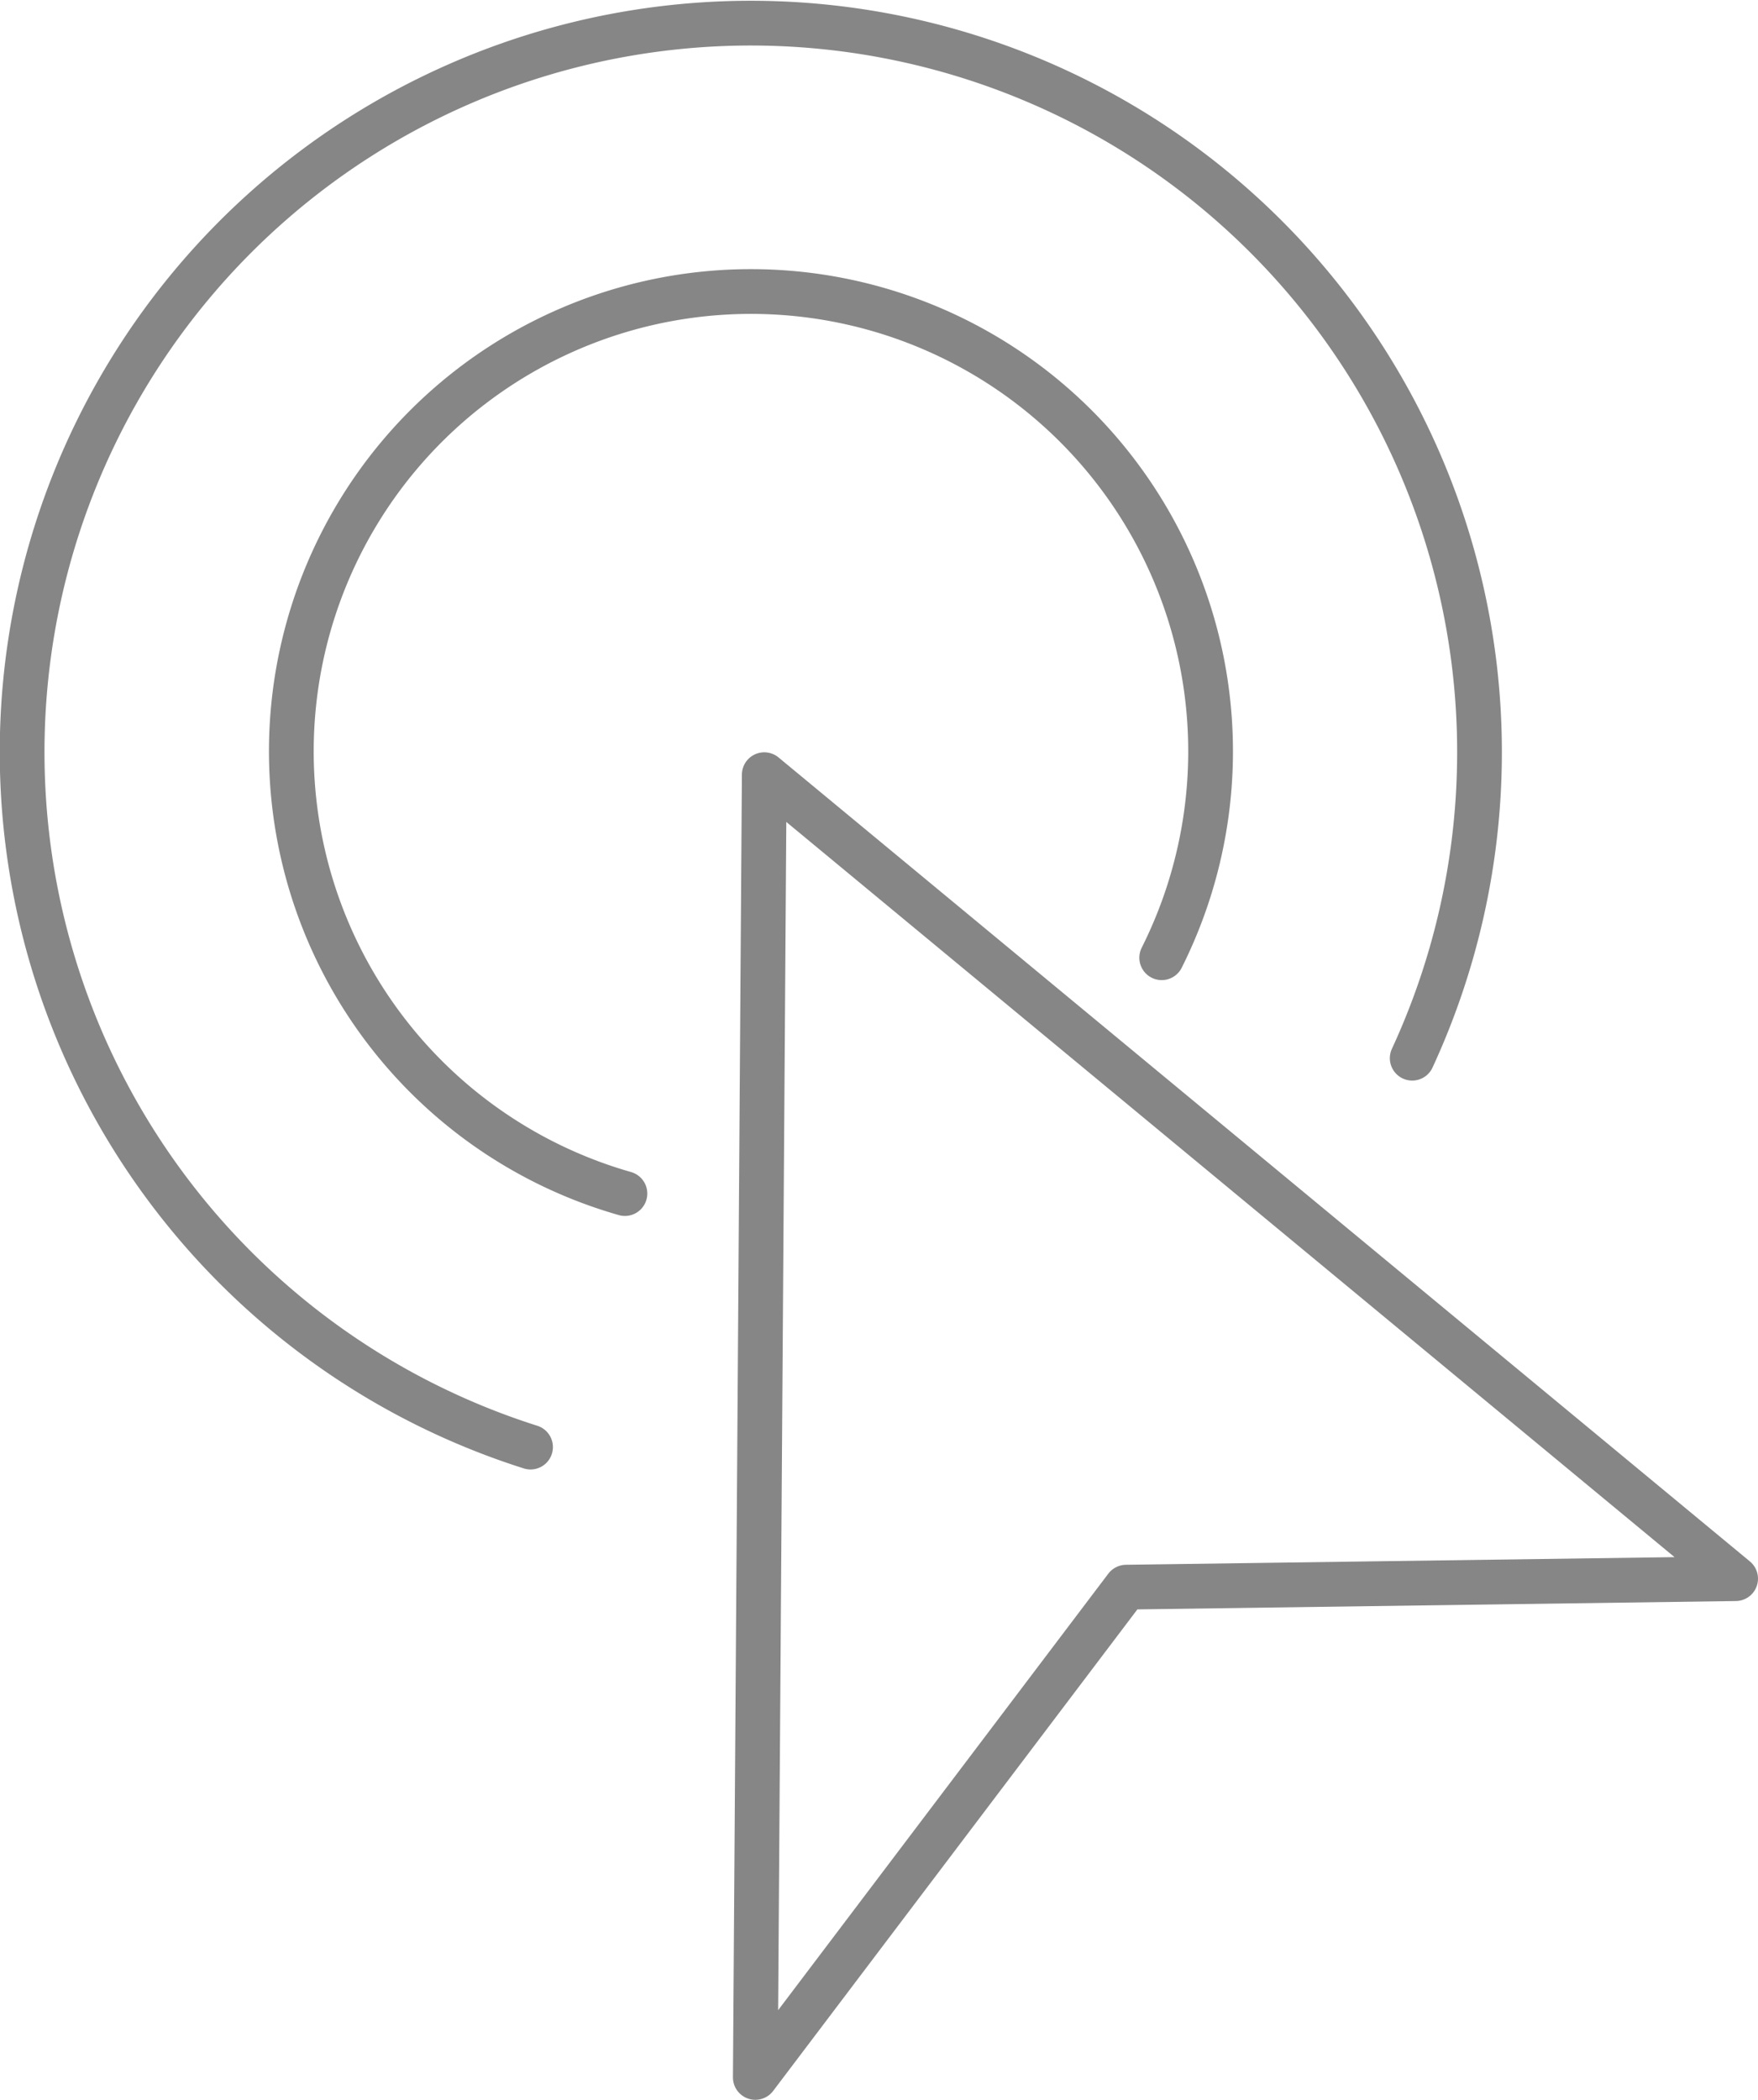
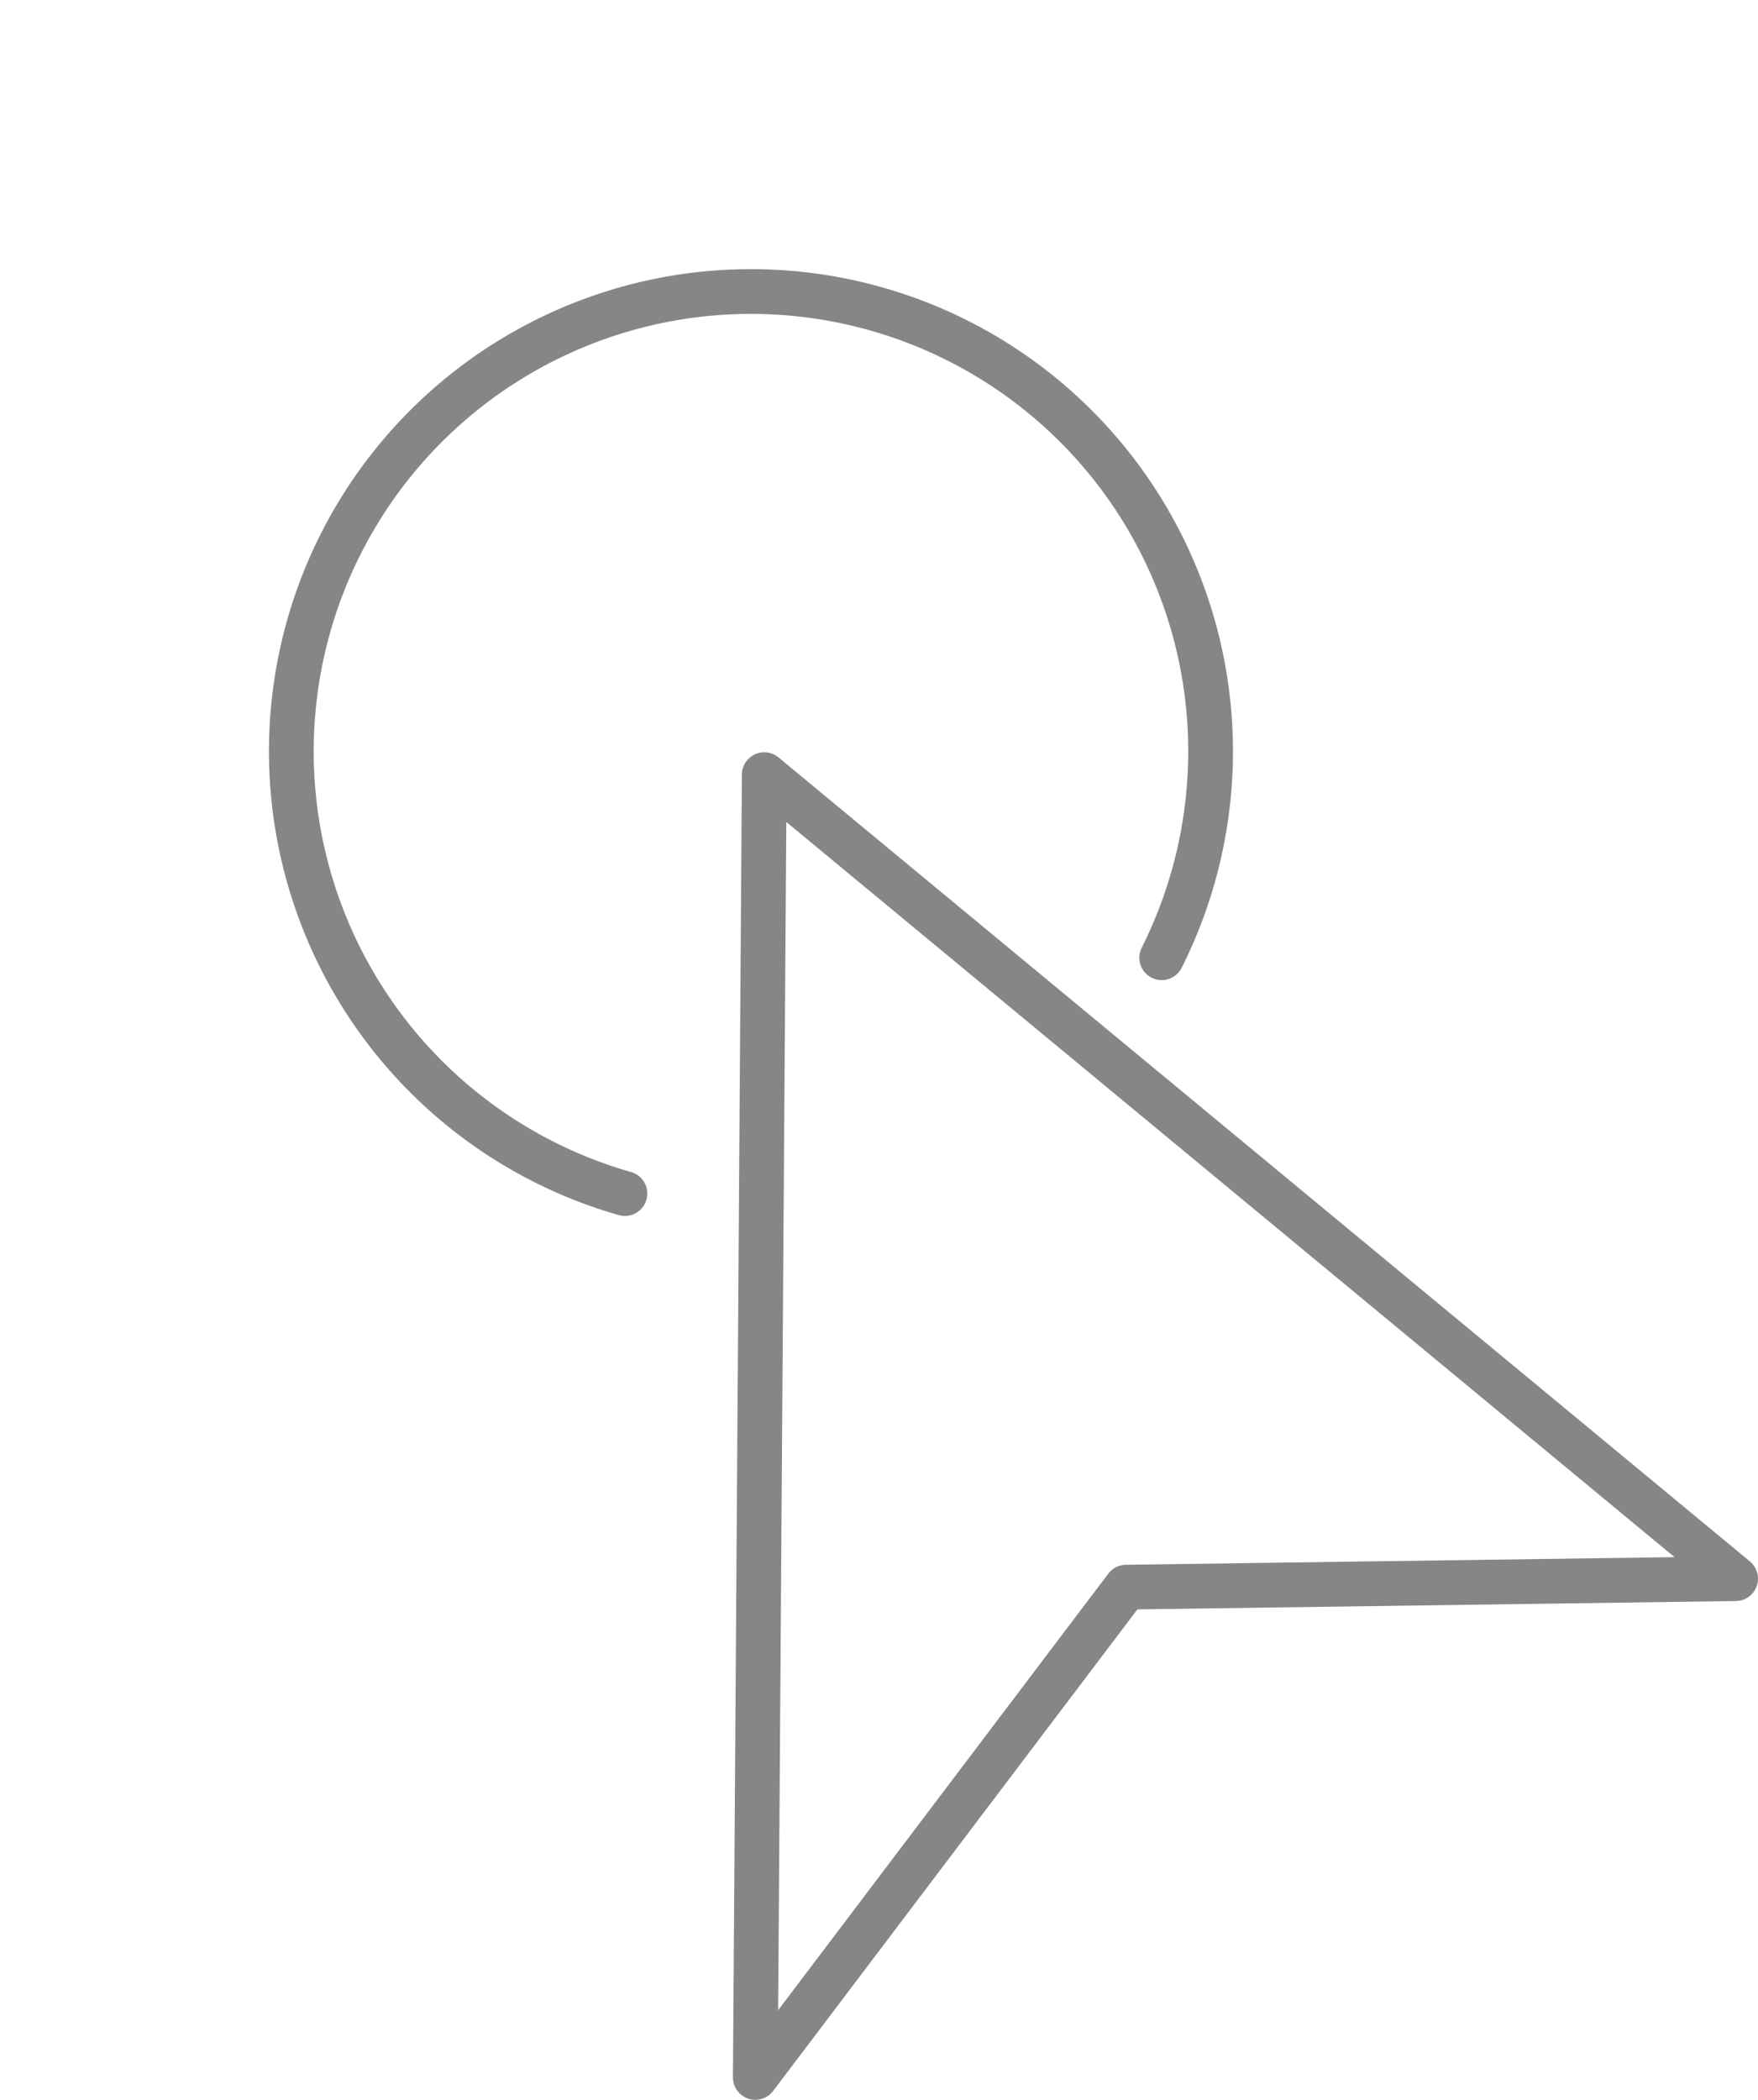
<svg xmlns="http://www.w3.org/2000/svg" id="Capa_1" data-name="Capa 1" viewBox="0 0 78.6 93.84">
  <defs>
    <style>.cls-1{fill:none;stroke:#868686;stroke-linecap:round;stroke-linejoin:round;stroke-width:2px;}</style>
  </defs>
-   <path class="cls-1" d="M34.78,83A32.58,32.58,0,1,1,74.2,65.62" transform="translate(-11.06 -18.33)" />
  <path class="cls-1" d="M39,71.67A20.55,20.55,0,1,1,63,61.13" transform="translate(-11.06 -18.33)" />
  <polygon class="cls-1" points="50.35 70.93 33.77 92.84 34.17 34.62 77.6 70.55 50.35 70.93" />
</svg>